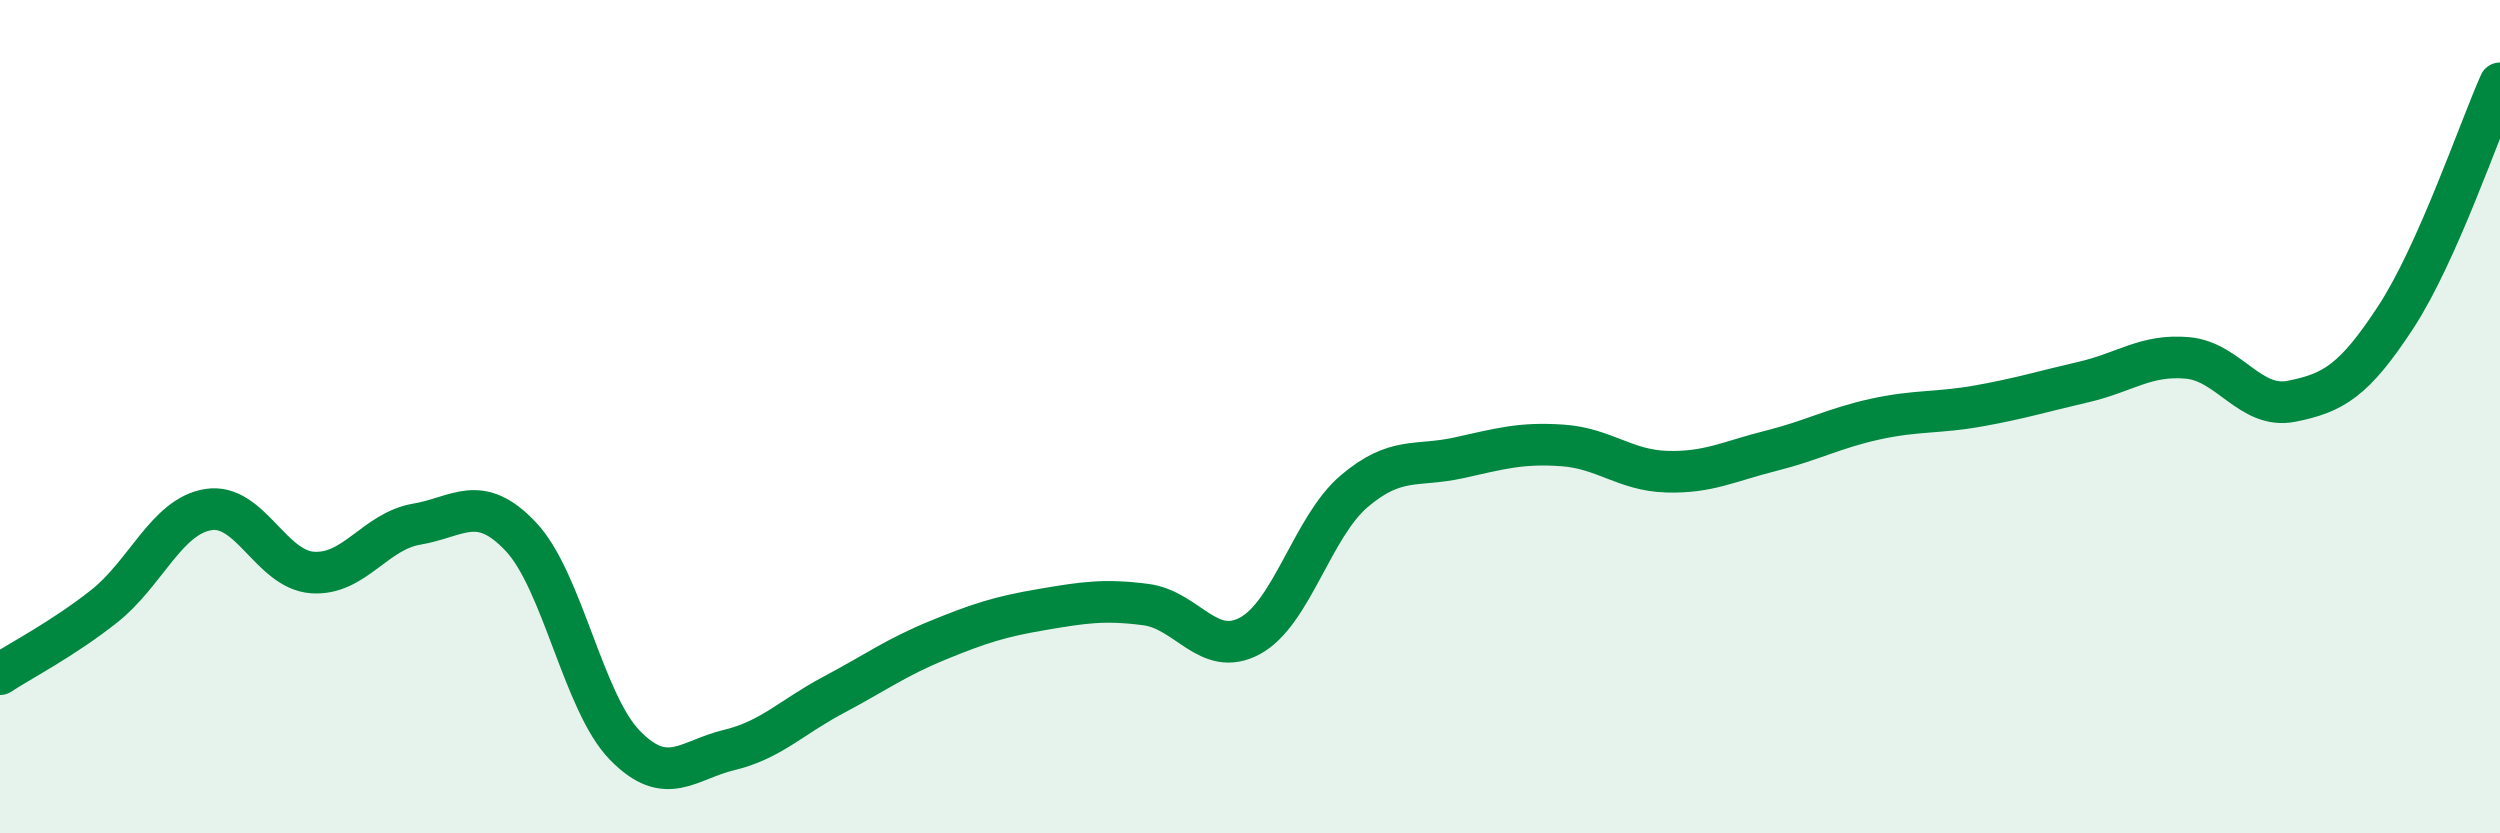
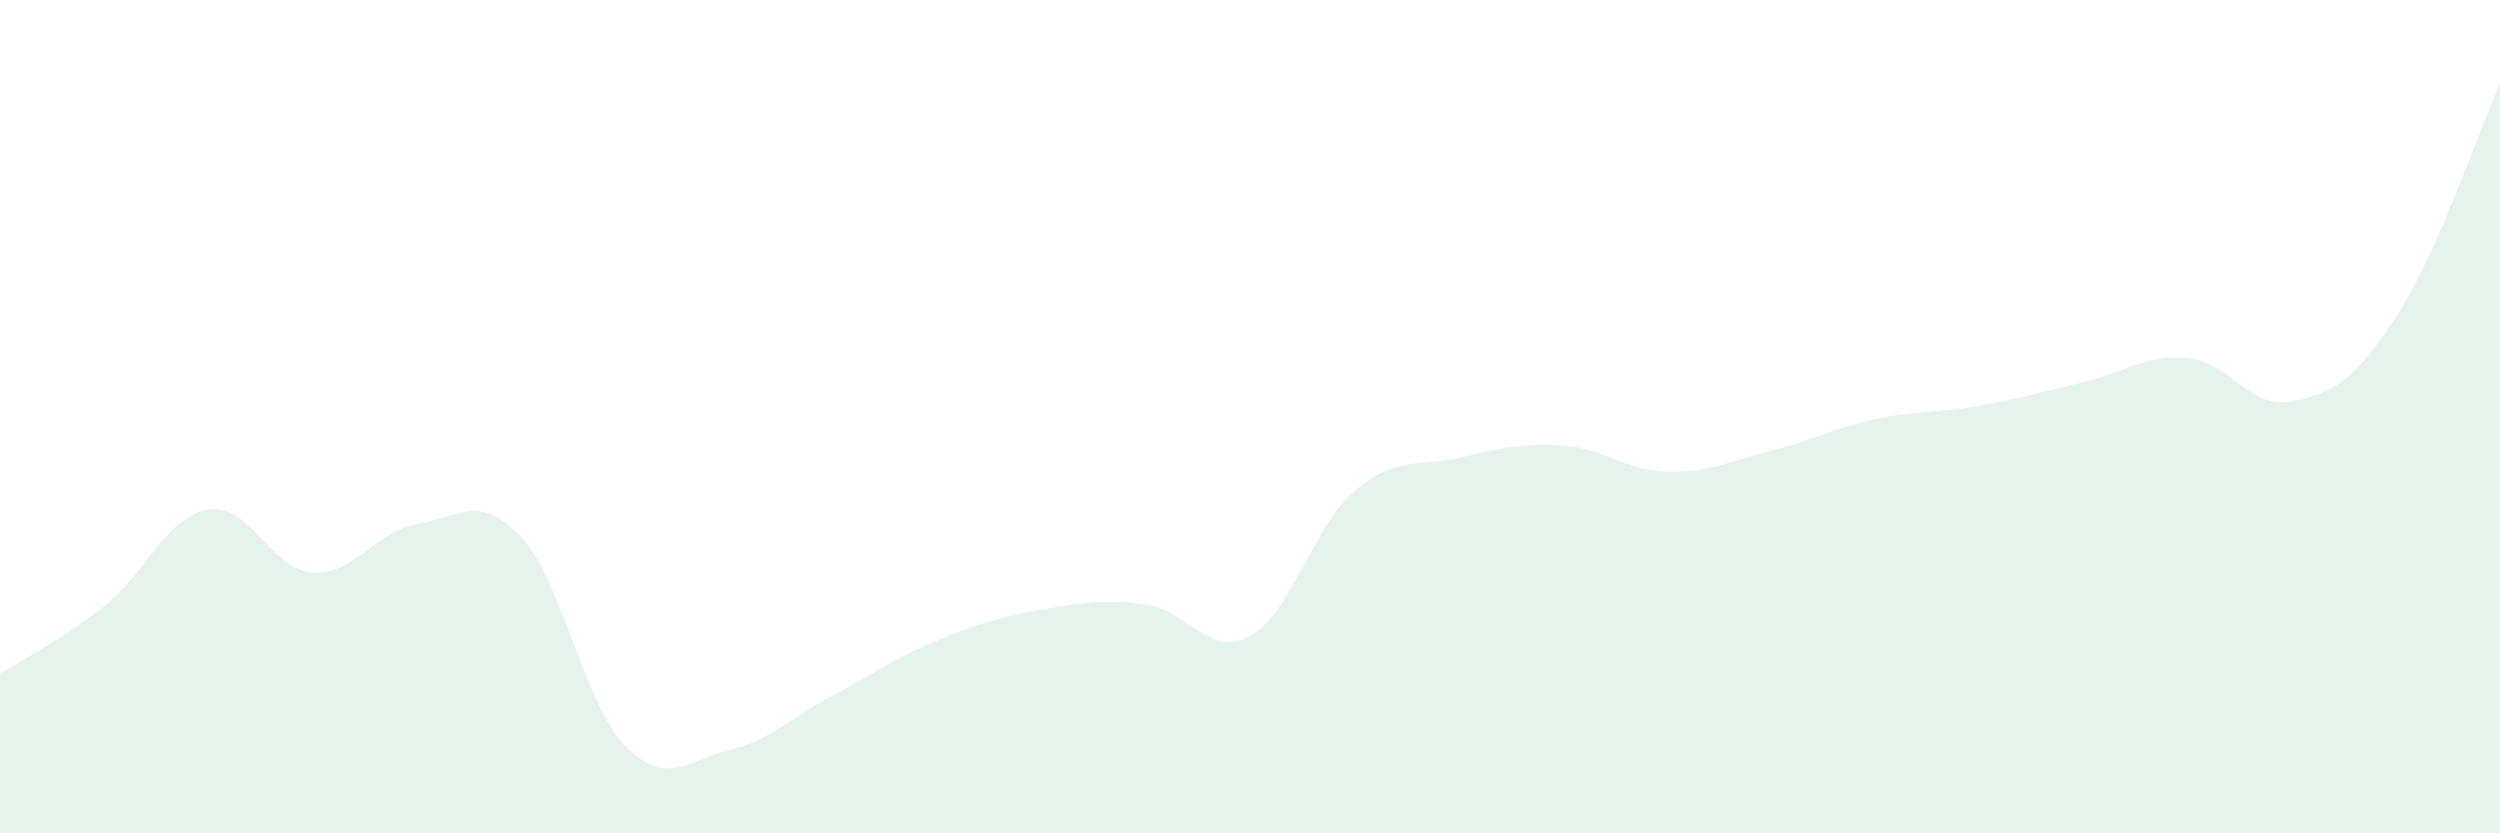
<svg xmlns="http://www.w3.org/2000/svg" width="60" height="20" viewBox="0 0 60 20">
  <path d="M 0,16.18 C 0.5,15.85 1.5,15.34 2.5,14.55 C 3.5,13.76 4,12.39 5,12.23 C 6,12.07 6.5,13.67 7.5,13.74 C 8.5,13.81 9,12.75 10,12.58 C 11,12.41 11.5,11.82 12.5,12.88 C 13.5,13.94 14,16.87 15,17.89 C 16,18.91 16.5,18.24 17.5,18 C 18.5,17.76 19,17.21 20,16.68 C 21,16.15 21.5,15.78 22.5,15.37 C 23.5,14.96 24,14.8 25,14.63 C 26,14.46 26.5,14.38 27.5,14.51 C 28.5,14.64 29,15.8 30,15.26 C 31,14.72 31.5,12.64 32.5,11.79 C 33.5,10.94 34,11.21 35,10.99 C 36,10.77 36.5,10.62 37.5,10.69 C 38.5,10.76 39,11.29 40,11.32 C 41,11.35 41.5,11.07 42.5,10.82 C 43.5,10.57 44,10.28 45,10.06 C 46,9.84 46.5,9.92 47.5,9.74 C 48.5,9.56 49,9.4 50,9.17 C 51,8.94 51.5,8.5 52.5,8.59 C 53.5,8.68 54,9.83 55,9.63 C 56,9.43 56.5,9.14 57.5,7.61 C 58.5,6.08 59.5,3.12 60,2L60 20L0 20Z" fill="#008740" opacity="0.1" stroke-linecap="round" stroke-linejoin="round" />
-   <path d="M 0,16.18 C 0.5,15.85 1.5,15.34 2.5,14.55 C 3.5,13.76 4,12.39 5,12.23 C 6,12.07 6.5,13.67 7.5,13.74 C 8.5,13.81 9,12.75 10,12.58 C 11,12.41 11.5,11.82 12.5,12.88 C 13.5,13.94 14,16.87 15,17.89 C 16,18.91 16.5,18.24 17.5,18 C 18.5,17.76 19,17.21 20,16.68 C 21,16.15 21.5,15.78 22.5,15.37 C 23.5,14.96 24,14.8 25,14.63 C 26,14.46 26.5,14.38 27.5,14.51 C 28.5,14.64 29,15.8 30,15.26 C 31,14.72 31.5,12.64 32.5,11.79 C 33.5,10.94 34,11.21 35,10.99 C 36,10.77 36.5,10.62 37.5,10.69 C 38.5,10.76 39,11.29 40,11.32 C 41,11.35 41.5,11.07 42.5,10.82 C 43.5,10.57 44,10.28 45,10.06 C 46,9.84 46.5,9.92 47.5,9.74 C 48.5,9.56 49,9.4 50,9.17 C 51,8.94 51.5,8.5 52.5,8.59 C 53.5,8.68 54,9.83 55,9.63 C 56,9.43 56.5,9.14 57.5,7.61 C 58.5,6.08 59.5,3.12 60,2" stroke="#008740" stroke-width="1" fill="none" stroke-linecap="round" stroke-linejoin="round" />
</svg>